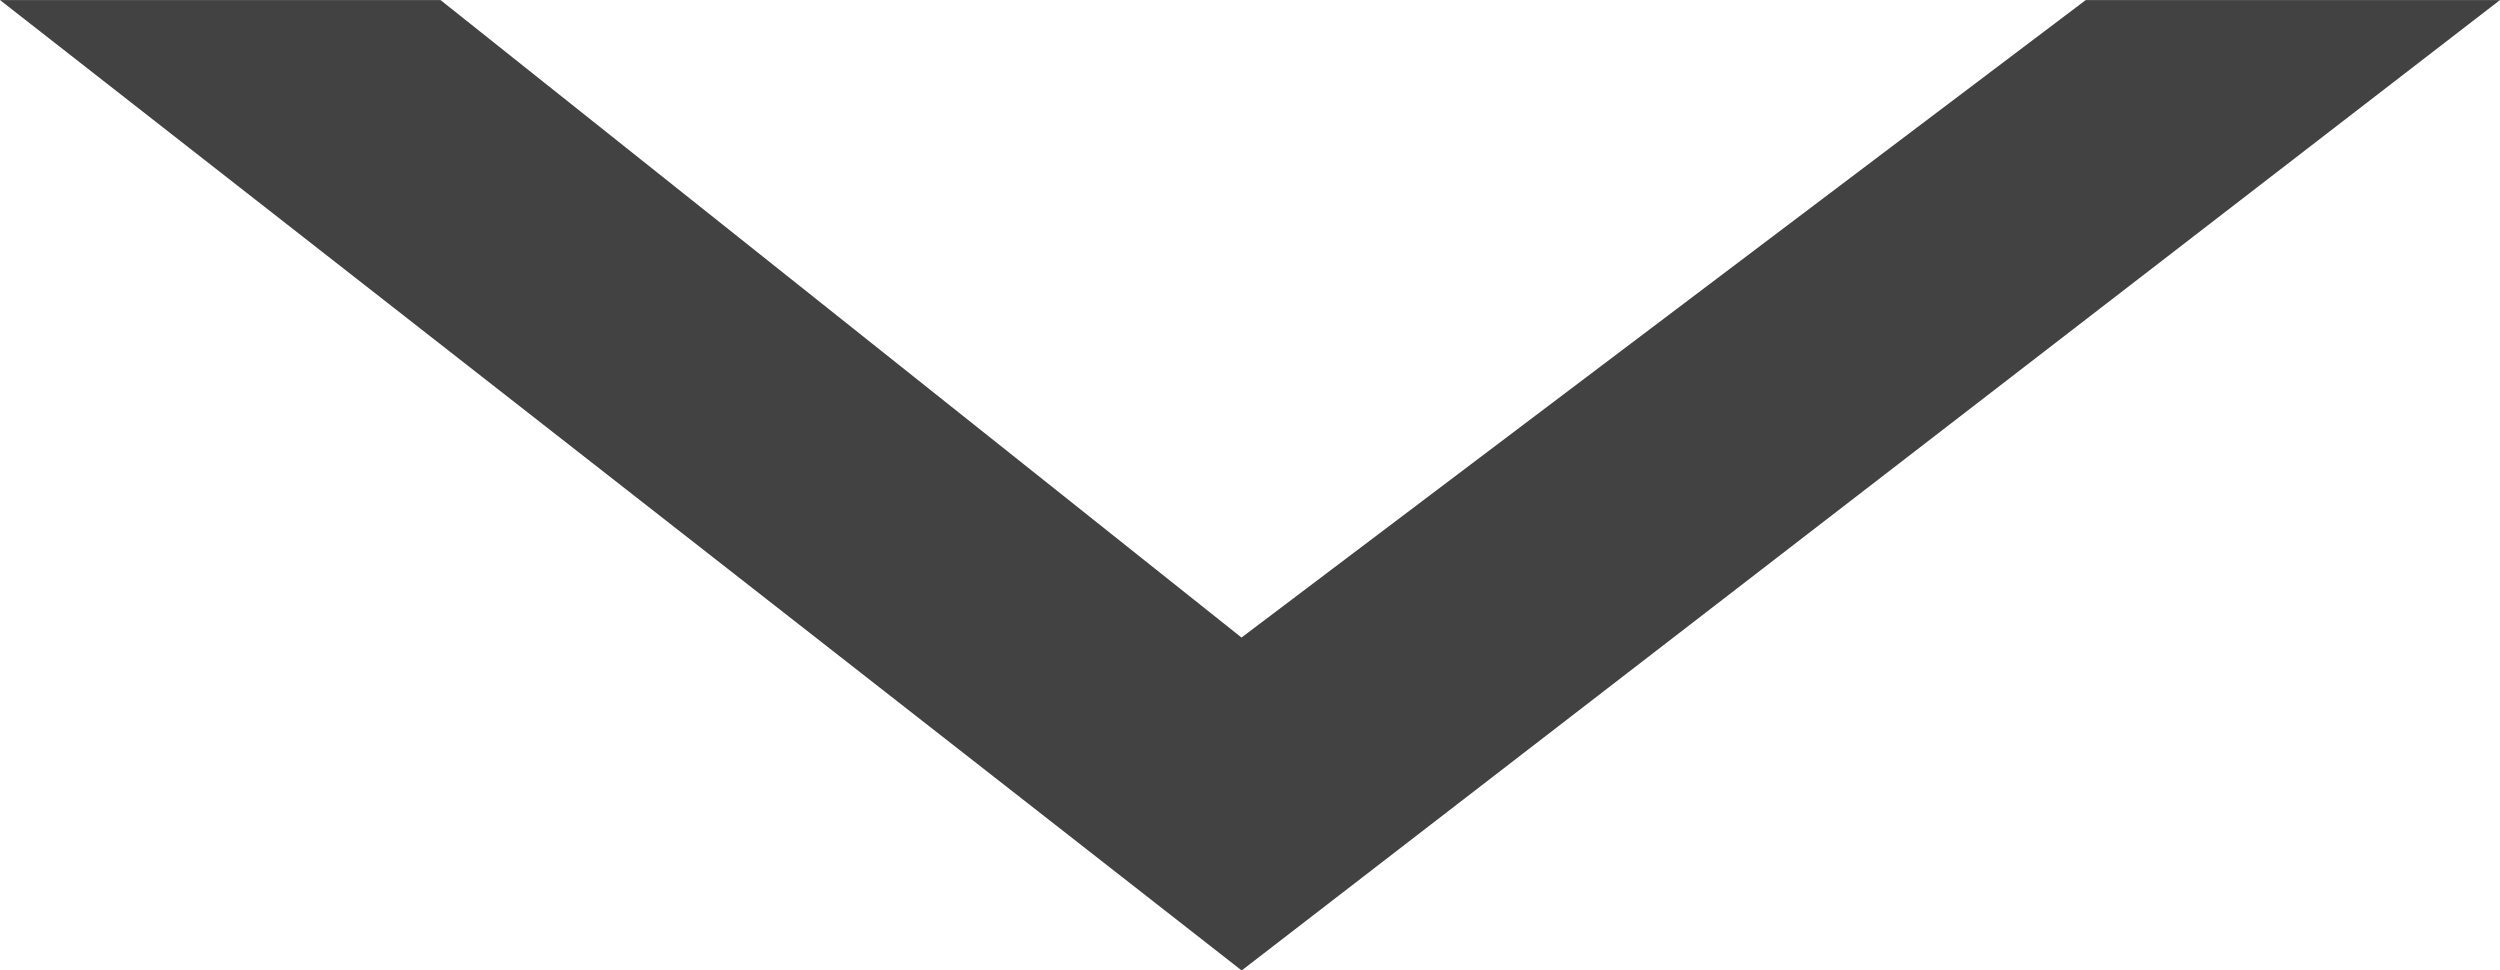
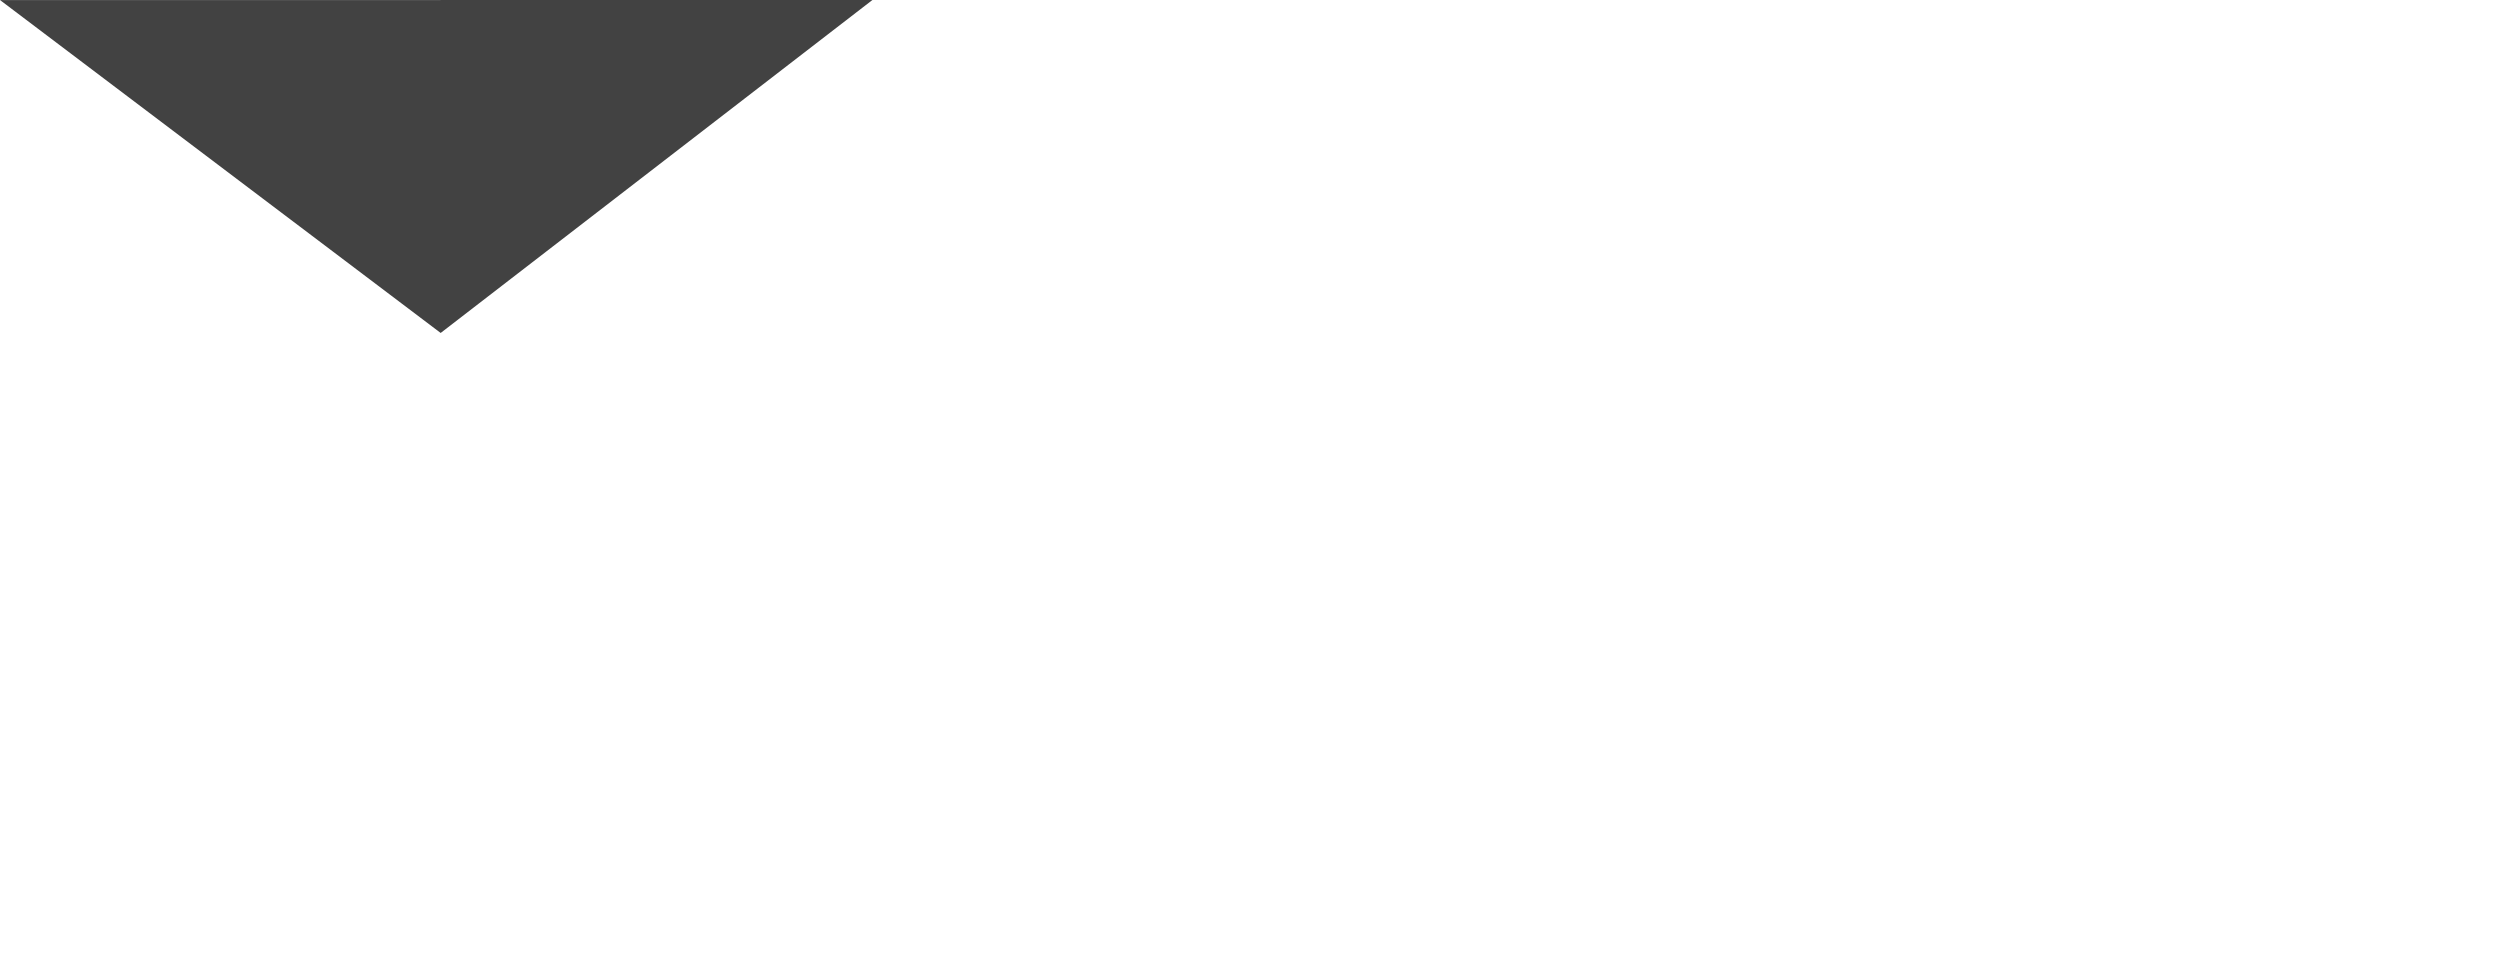
<svg xmlns="http://www.w3.org/2000/svg" width="60" height="23.29" viewBox="0 0 60 23.29">
-   <path id="パス_3" data-name="パス 3" d="M942.257,533.7h10.572L972.053,549l20.263-15.3h9.941l-30.2,23.29Z" transform="translate(-942.257 -533.699)" fill="#424242" />
+   <path id="パス_3" data-name="パス 3" d="M942.257,533.7h10.572l20.263-15.3h9.941l-30.2,23.29Z" transform="translate(-942.257 -533.699)" fill="#424242" />
</svg>